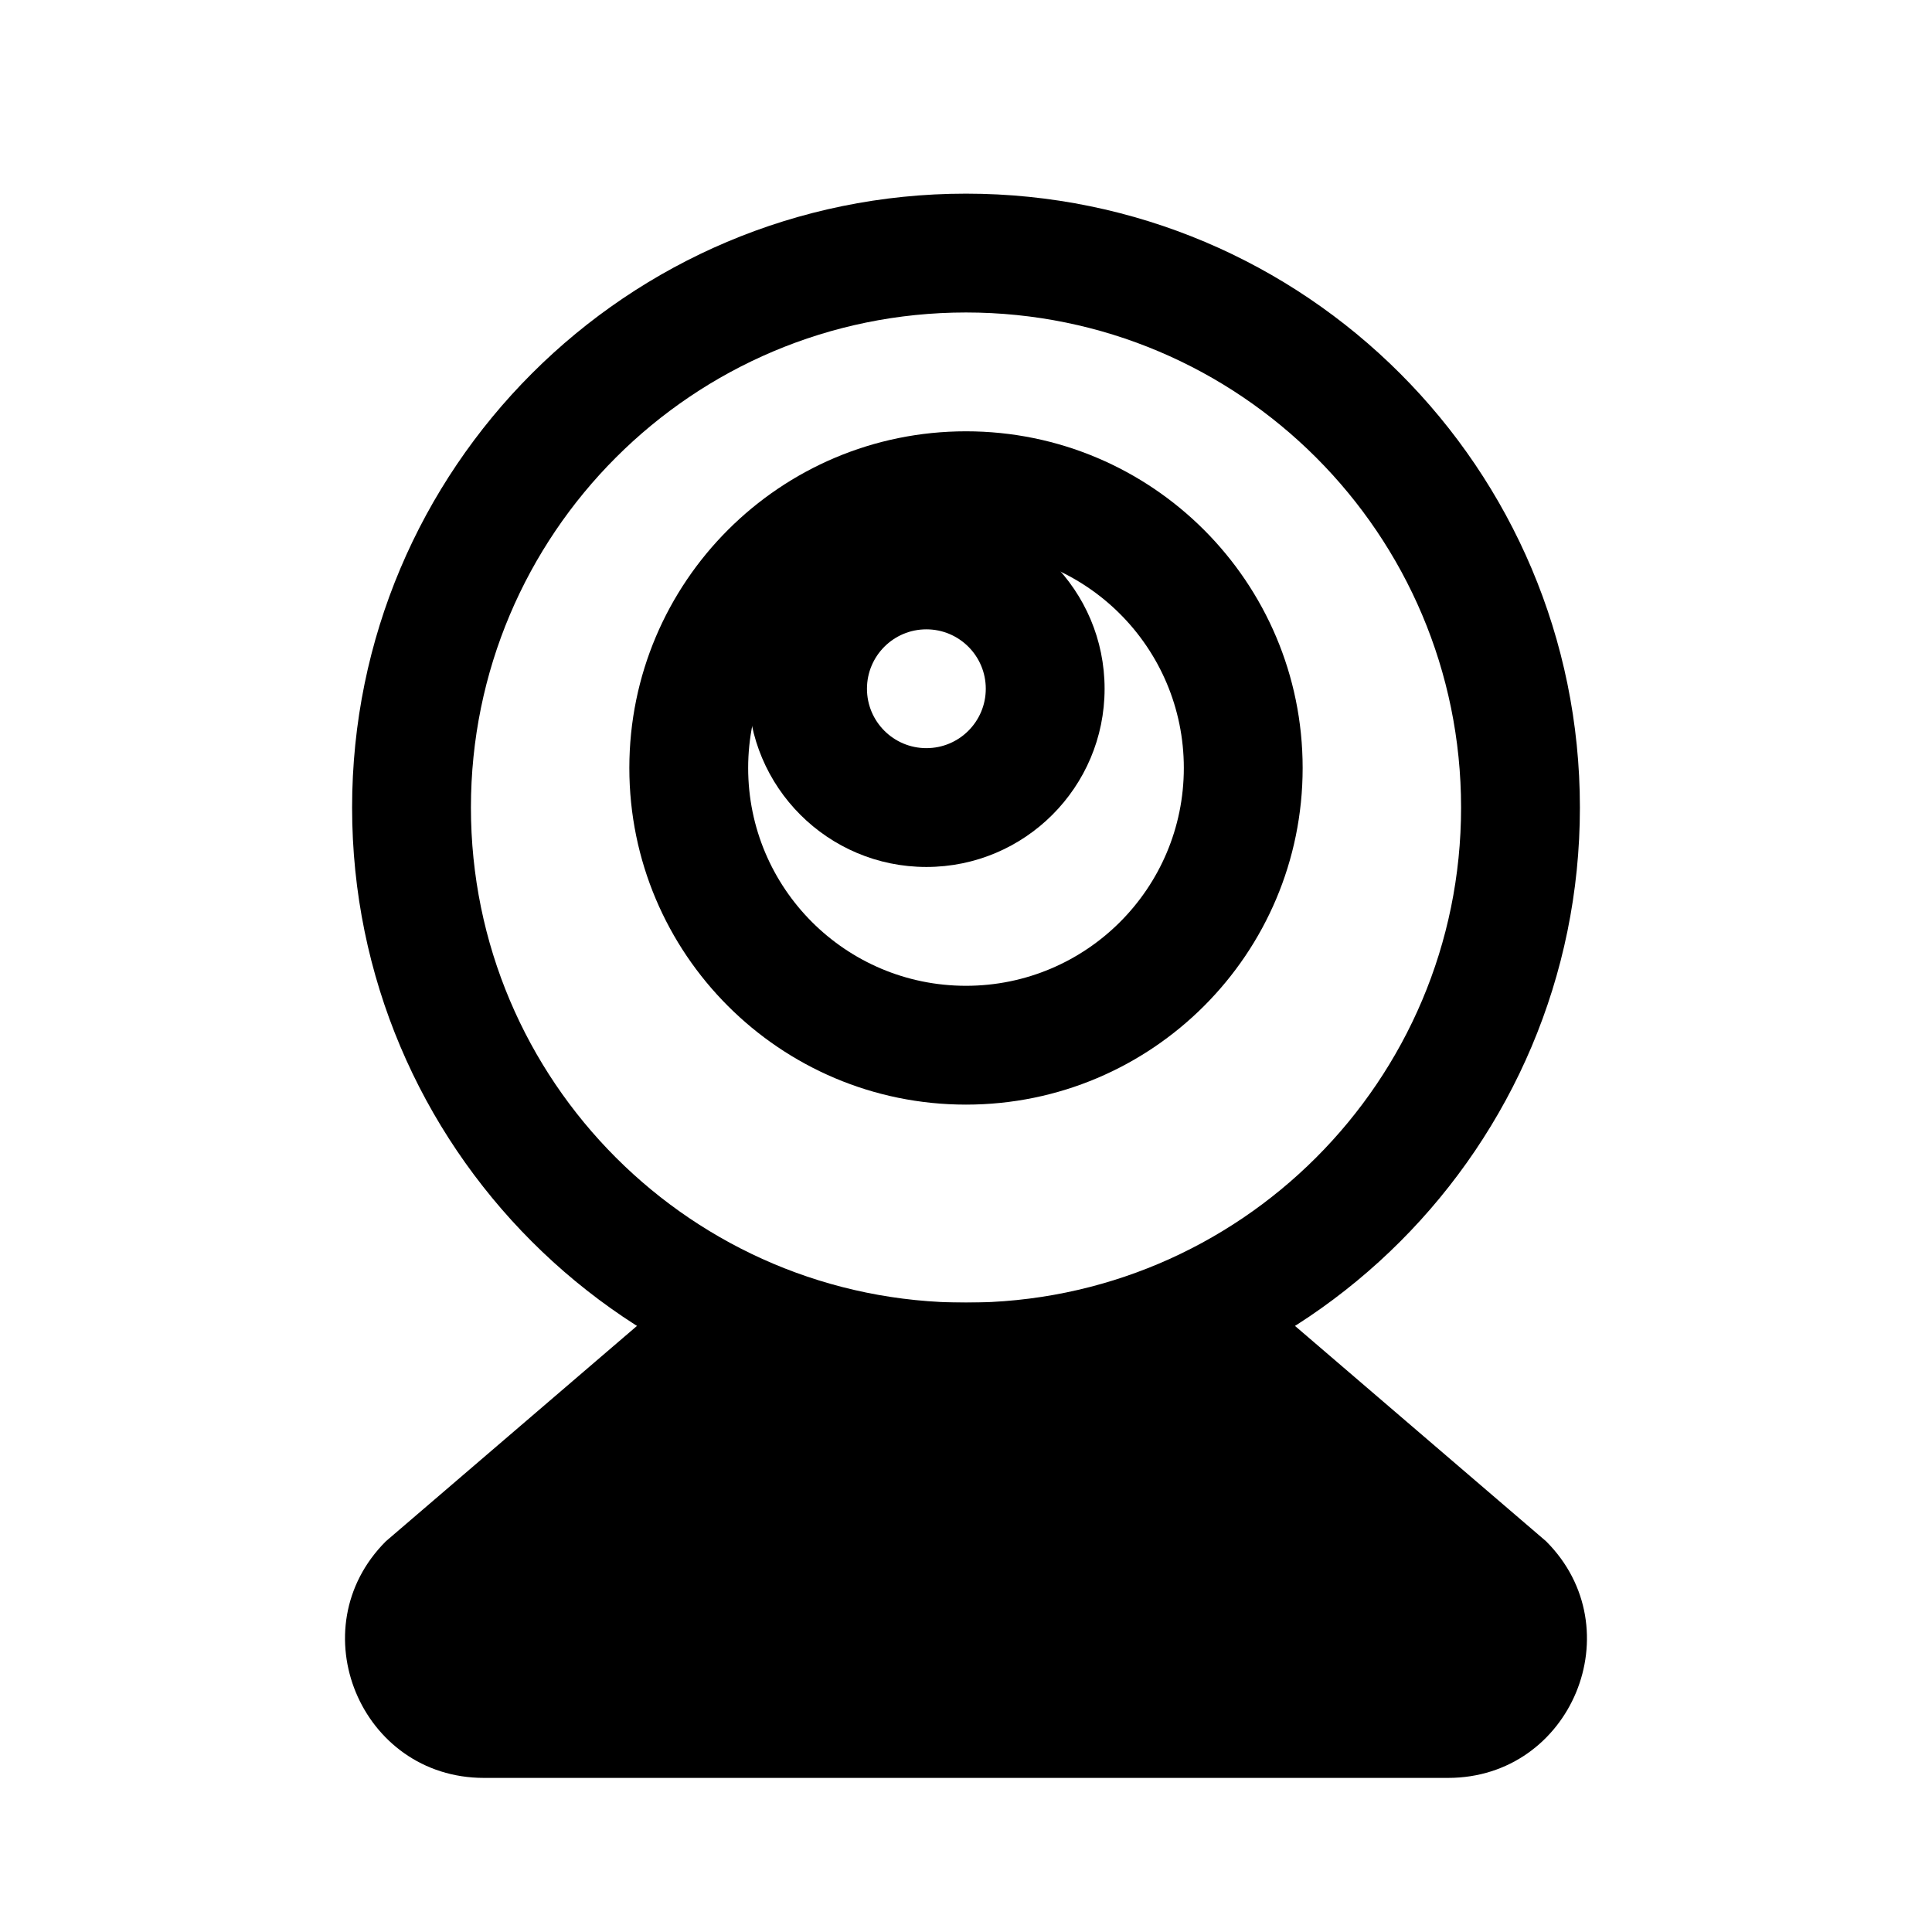
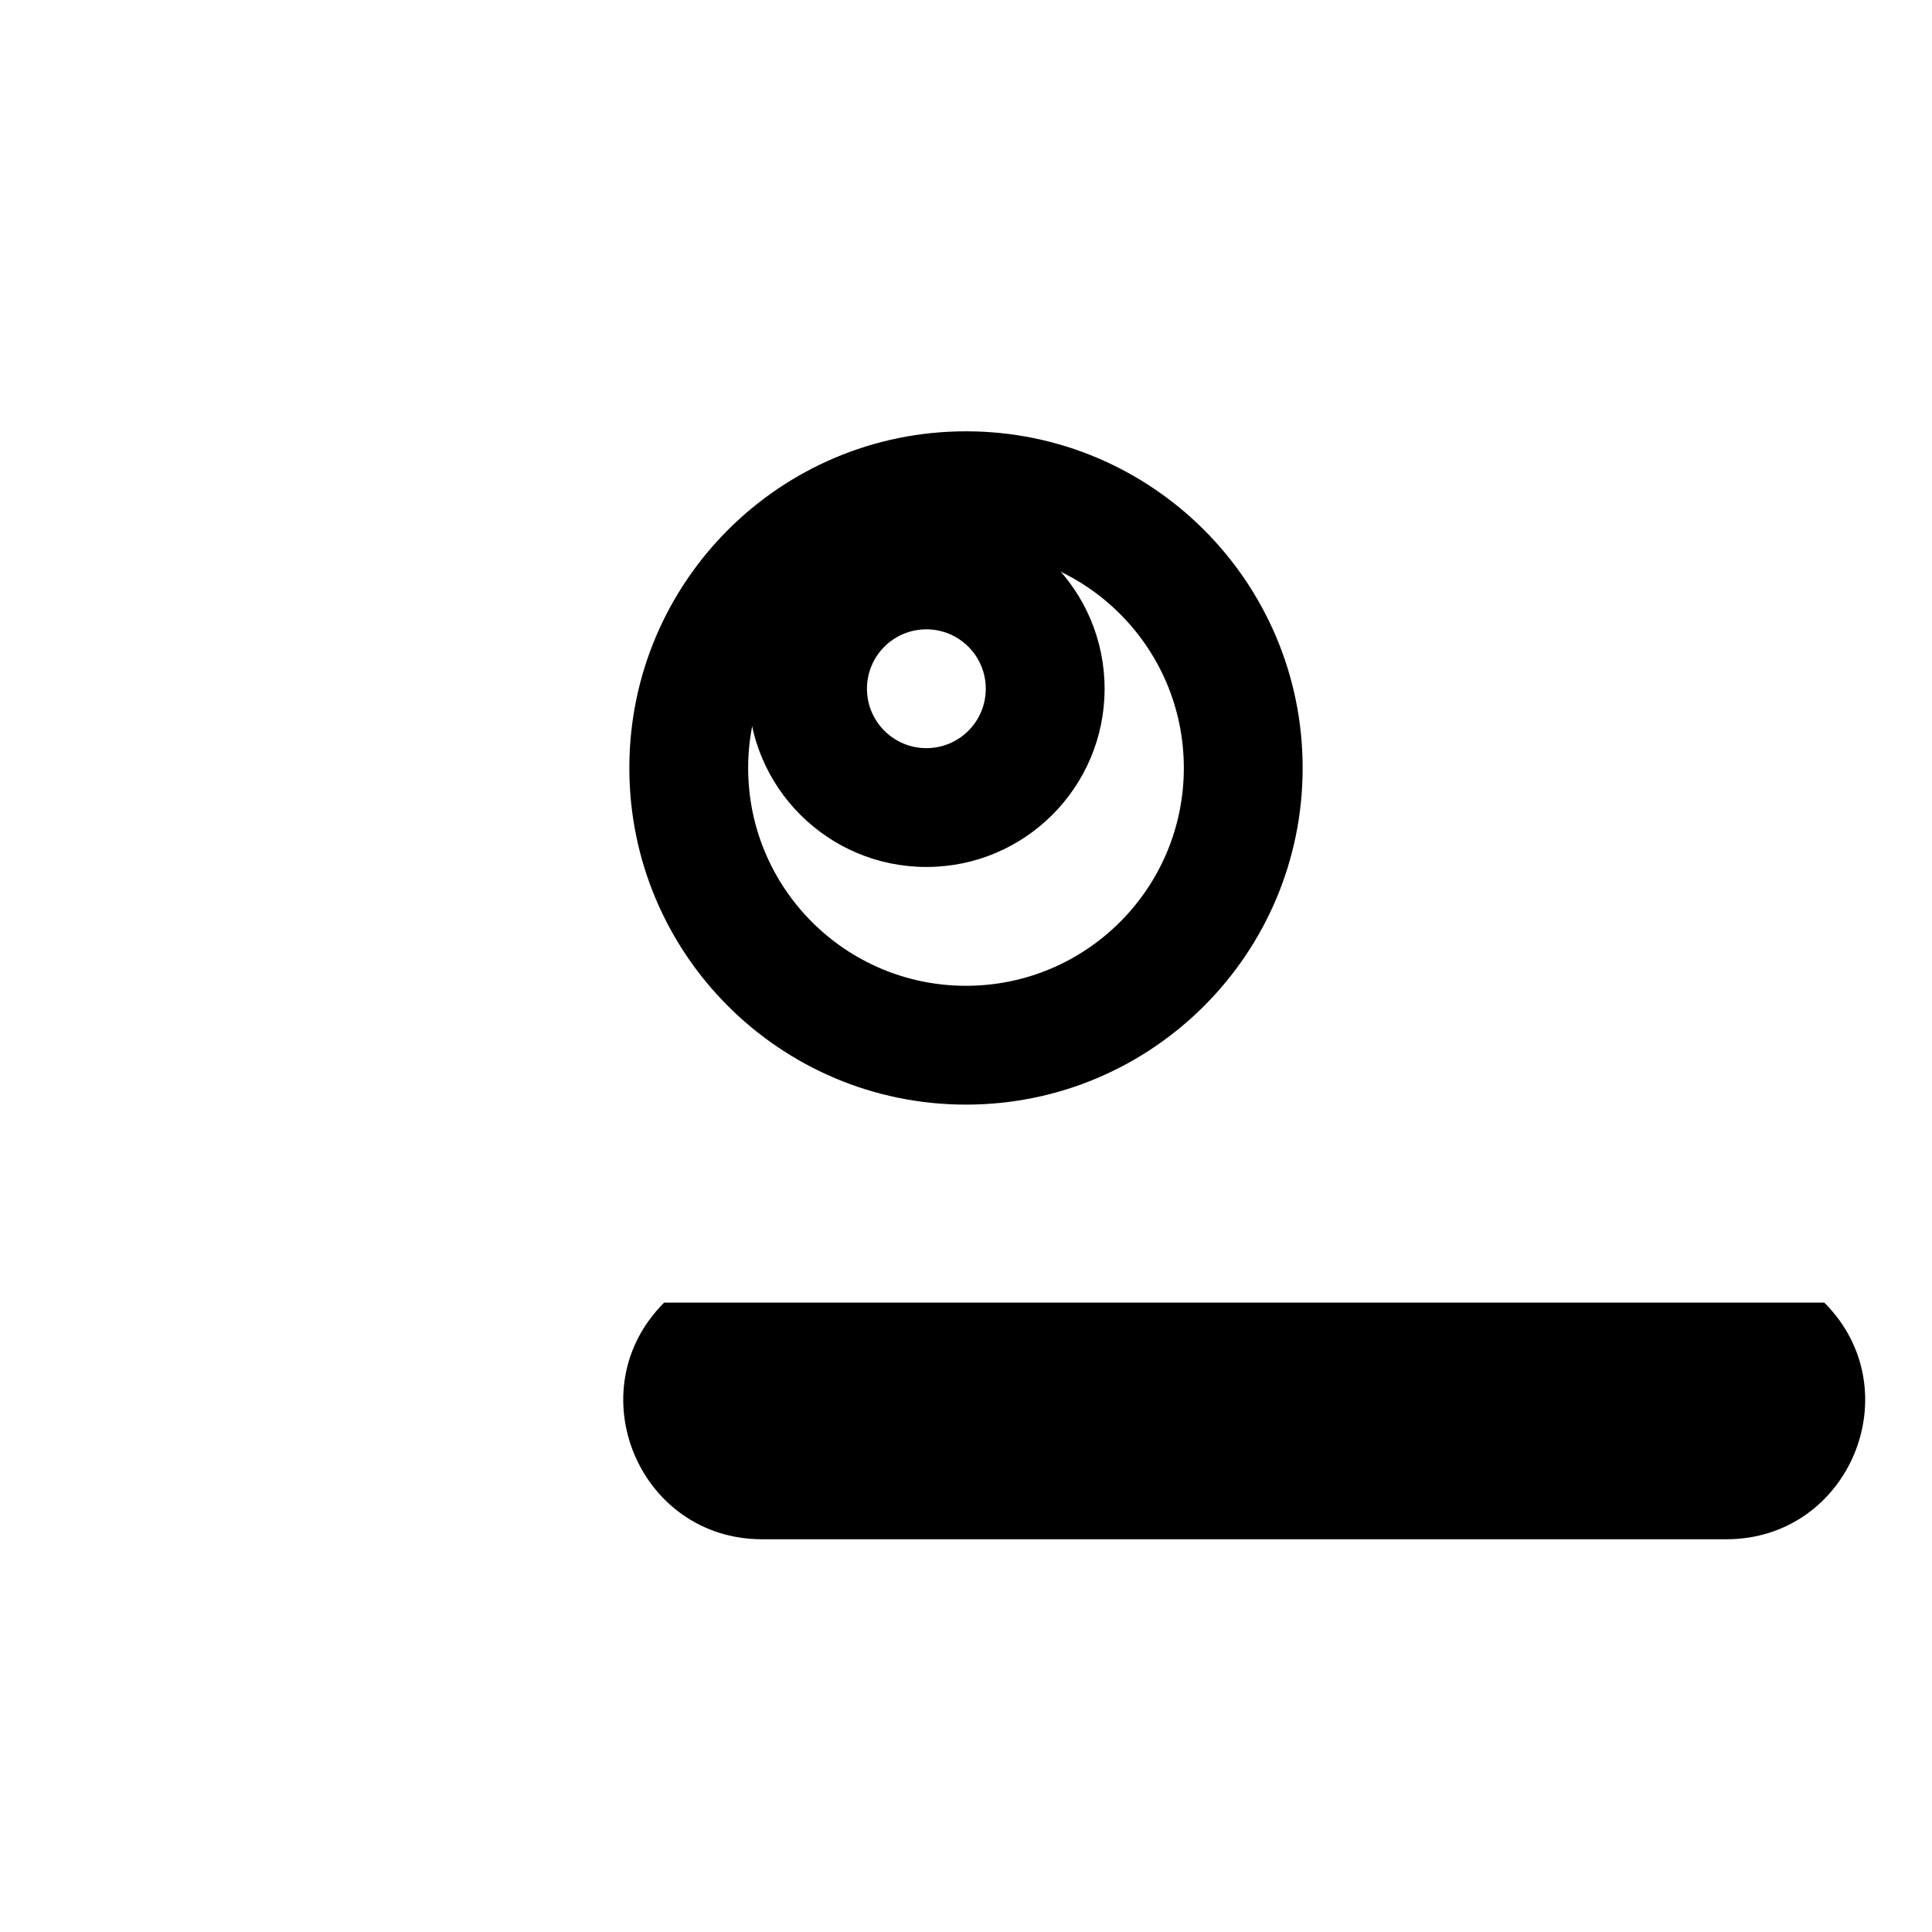
<svg xmlns="http://www.w3.org/2000/svg" fill="#000000" width="800px" height="800px" version="1.1" viewBox="144 144 512 512">
  <g fill-rule="evenodd">
-     <path d="m400 226.81c-72.461 0-131.2 58.742-131.2 131.2s58.742 131.2 131.2 131.2c72.457 0 131.2-58.738 131.2-131.2s-58.742-131.2-131.2-131.2zm-162.69 131.2c0-89.852 72.84-162.69 162.69-162.69 89.848 0 162.69 72.84 162.69 162.69 0 89.848-72.84 162.69-162.69 162.69-89.852 0-162.69-72.84-162.69-162.69z" />
-     <path d="m479.99 489.21h-159.99l-73.734 63.242c-23.145 23.141-6.754 62.711 25.977 62.711h255.51c32.727 0 49.117-39.57 25.973-62.711z" />
+     <path d="m479.99 489.21h-159.99c-23.145 23.141-6.754 62.711 25.977 62.711h255.51c32.727 0 49.117-39.57 25.973-62.711z" />
    <path d="m400 289.79c-31.883 0-57.73 25.848-57.73 57.73 0 31.883 25.848 57.727 57.73 57.727s57.727-25.844 57.727-57.727c0-31.883-25.844-57.73-57.727-57.73zm-89.219 57.73c0-49.273 39.945-89.219 89.219-89.219 49.27 0 89.215 39.945 89.215 89.219 0 49.27-39.945 89.215-89.215 89.215-49.273 0-89.219-39.945-89.219-89.215z" />
    <path d="m389.5 310.78c-8.695 0-15.746 7.051-15.746 15.746 0 8.695 7.051 15.742 15.746 15.742 8.695 0 15.742-7.047 15.742-15.742 0-8.695-7.047-15.746-15.742-15.746zm-47.234 15.746c0-26.086 21.148-47.234 47.234-47.234 26.082 0 47.23 21.148 47.23 47.234 0 26.086-21.148 47.23-47.23 47.23-26.086 0-47.234-21.145-47.234-47.23z" />
  </g>
</svg>